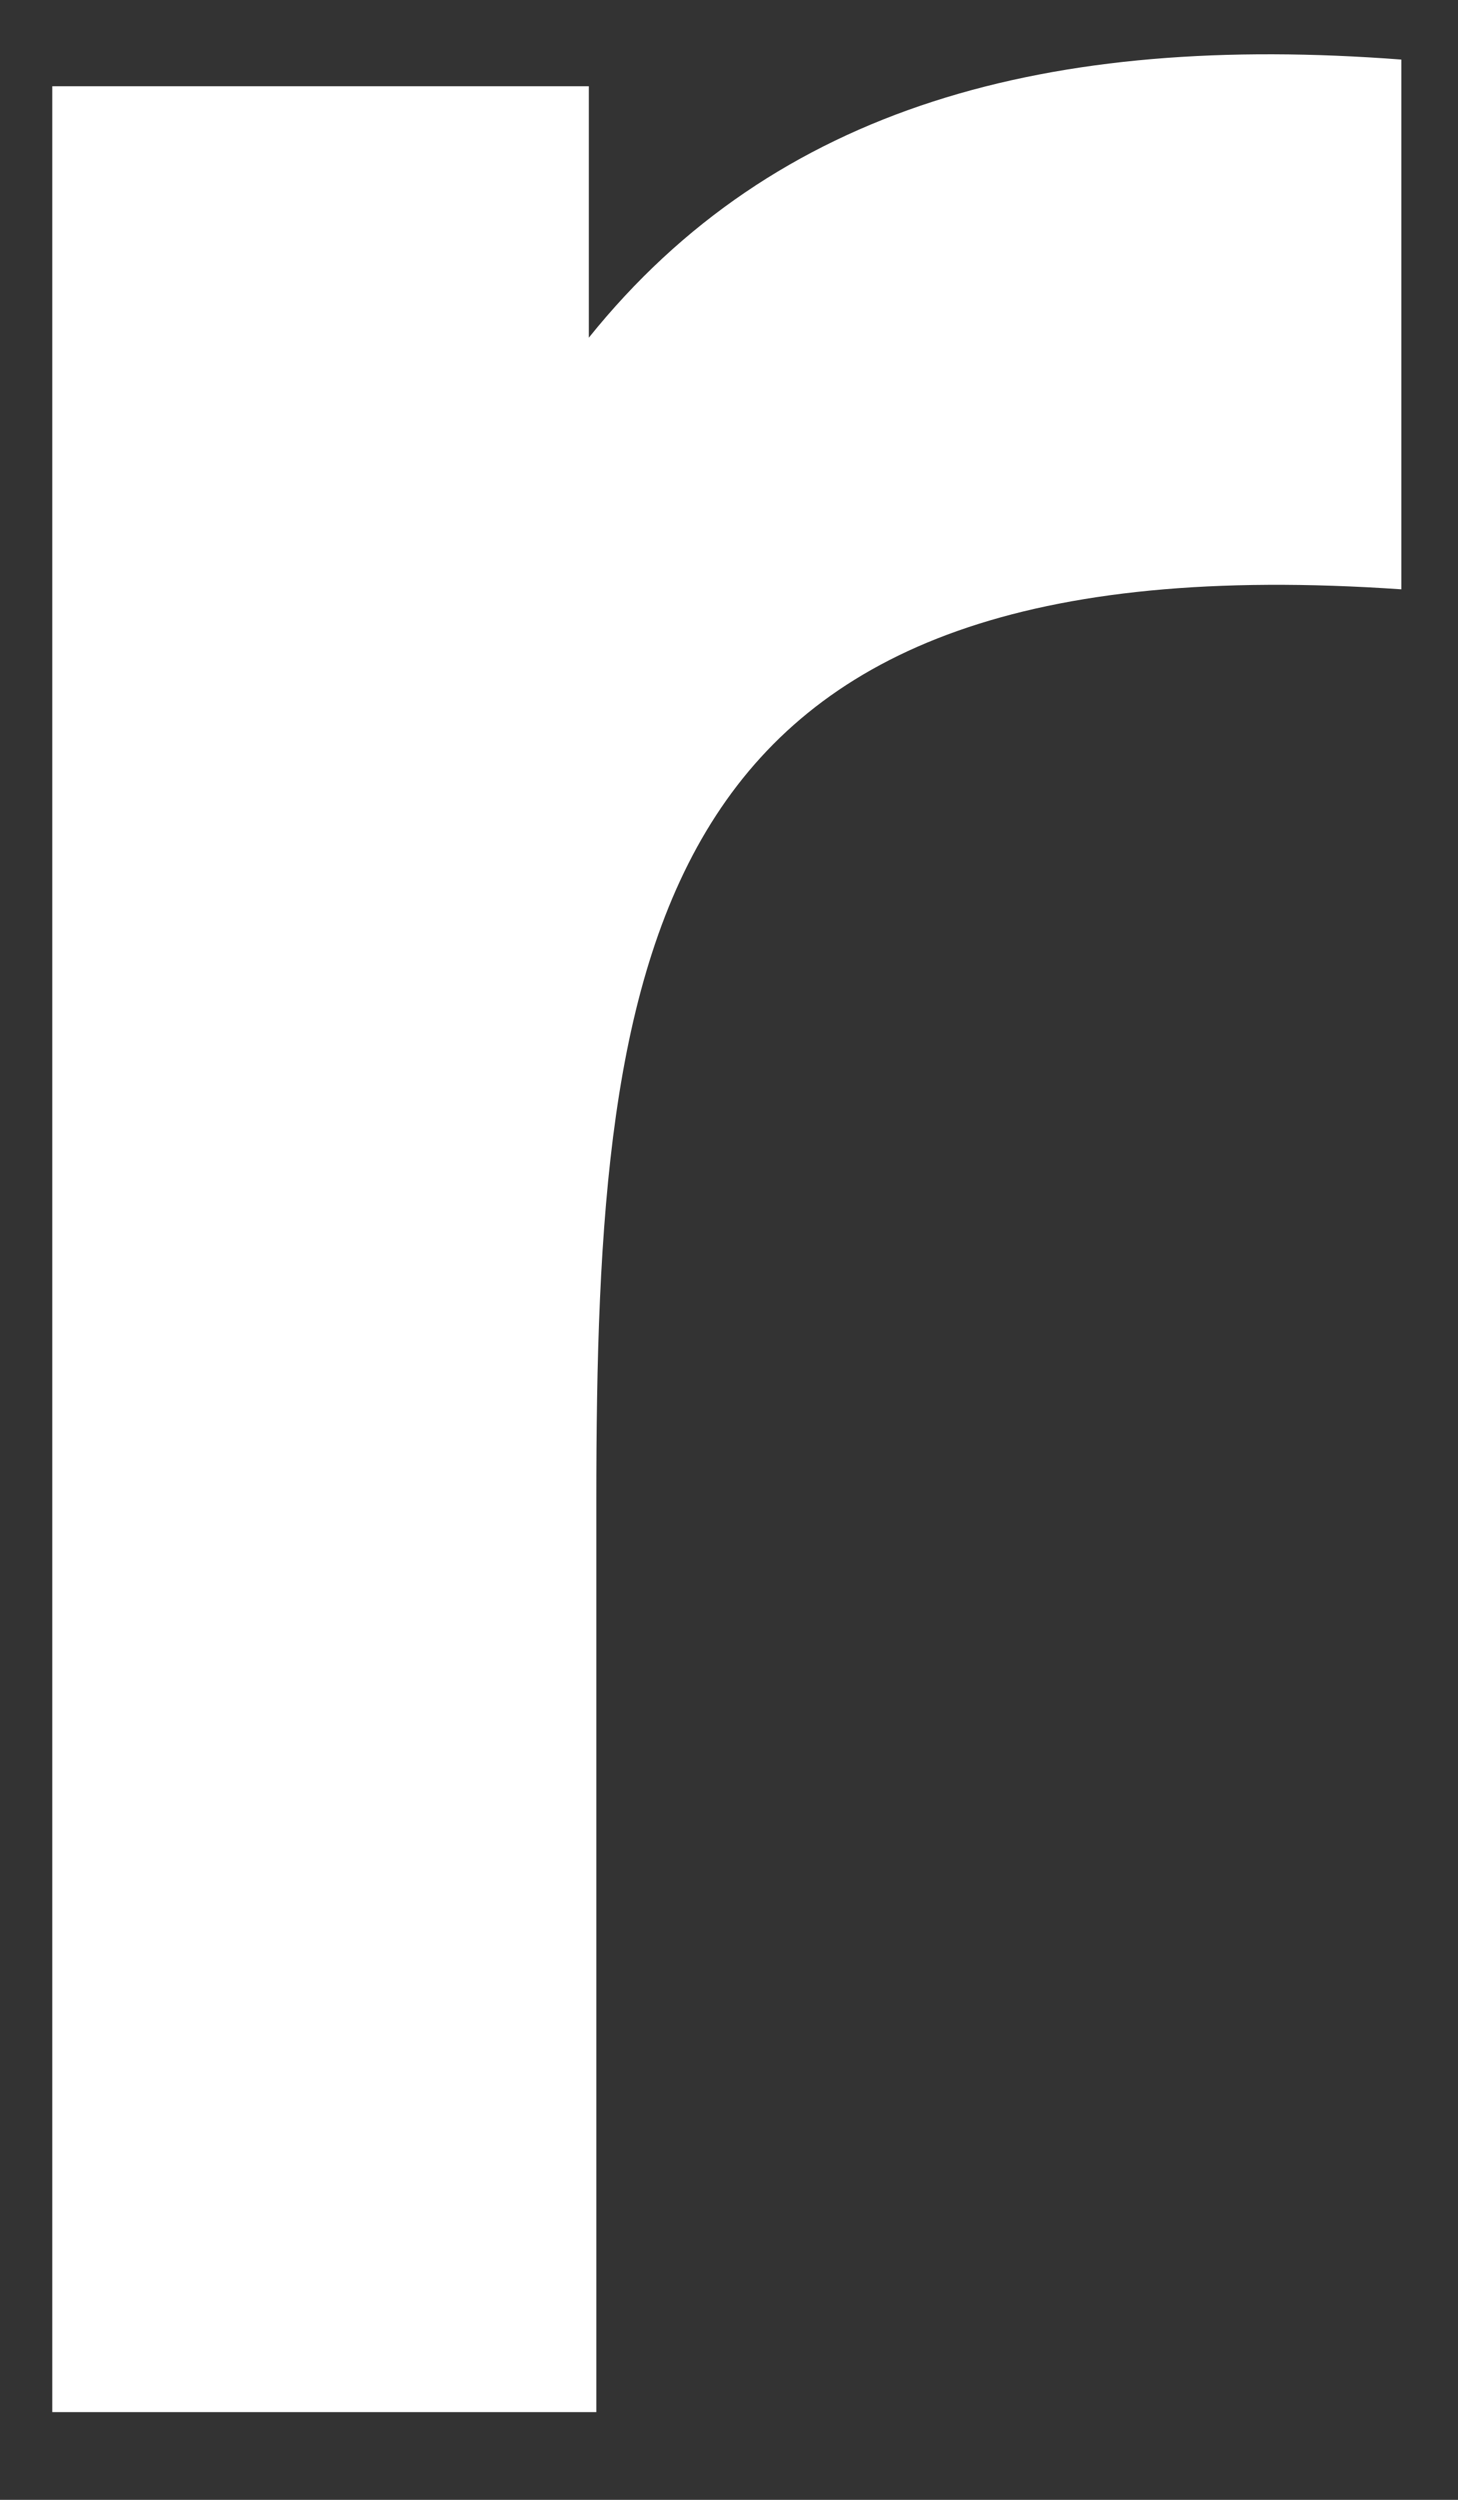
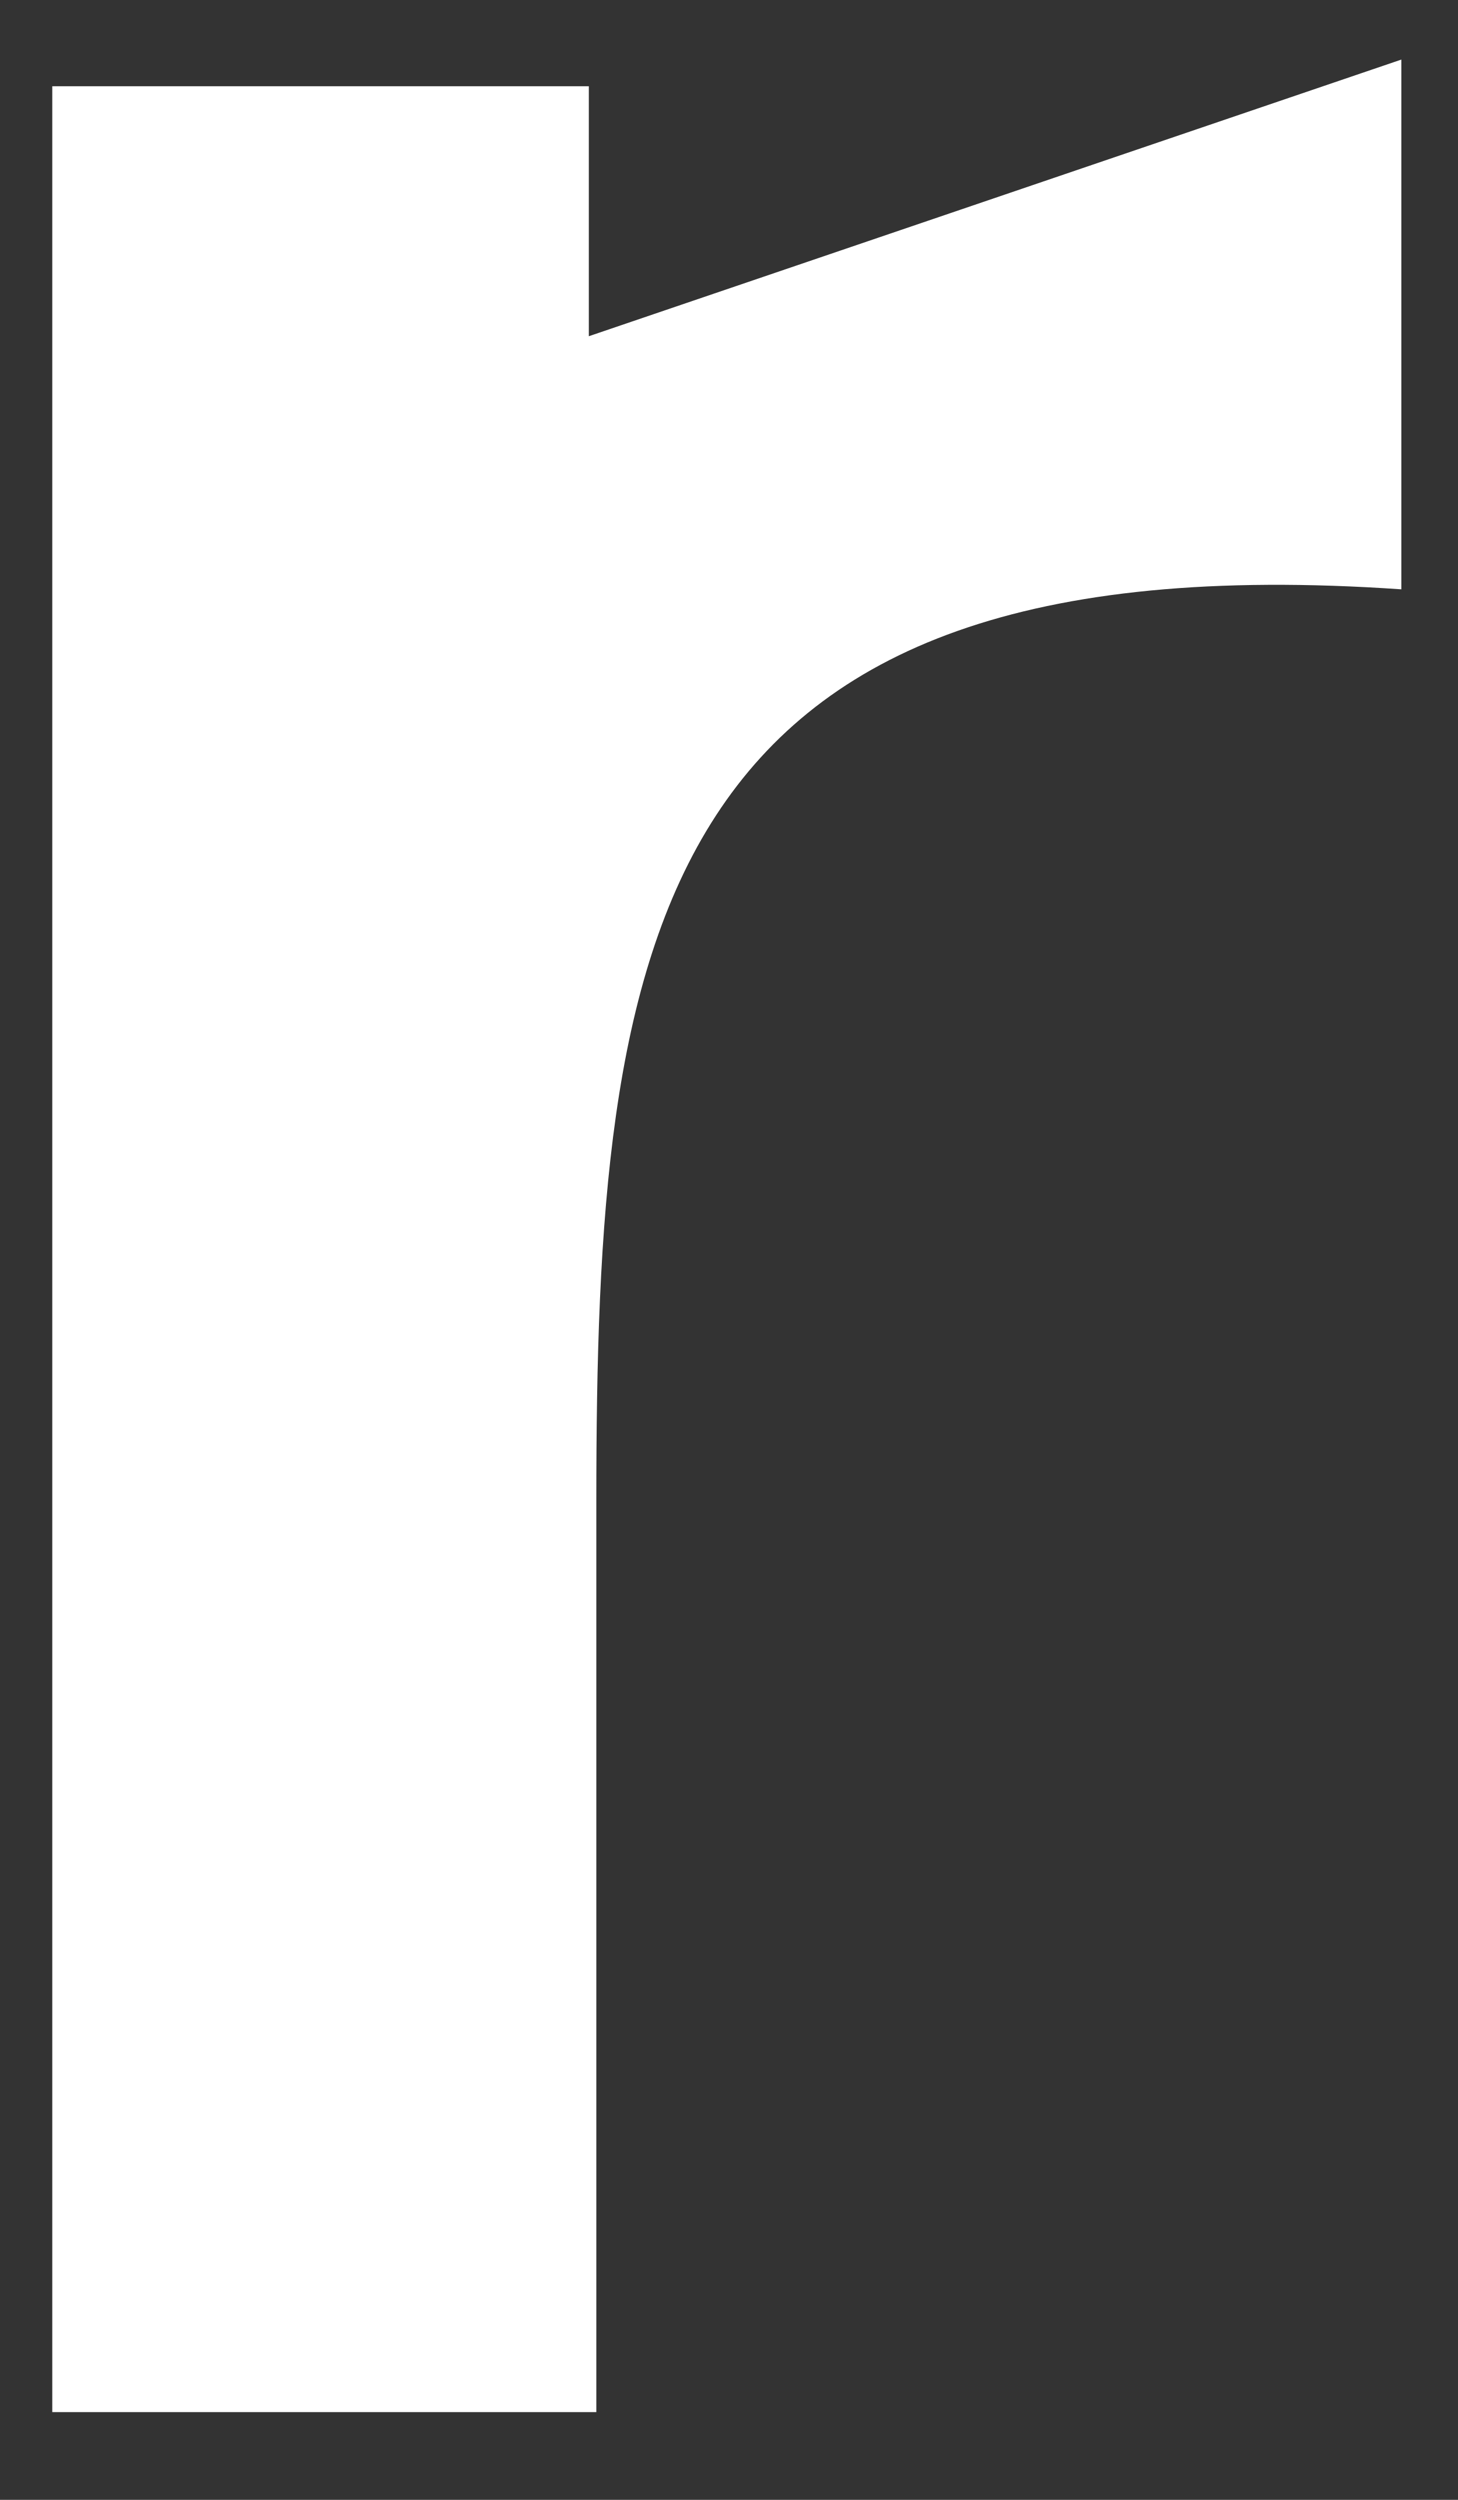
<svg xmlns="http://www.w3.org/2000/svg" width="7" height="12" viewBox="0 0 7 12" fill="none">
  <rect x="0" y="0" width="7" height="12" fill="#333333" stroke="none" />
-   <path d="M2.827 1.614V0.414H0.251V11.579H2.863V7.207C2.863 4.514 3.107 2.579 6.728 2.829V0.286C5.039 0.157 3.722 0.507 2.827 1.621" fill="white" />
+   <path d="M2.827 1.614V0.414H0.251V11.579H2.863V7.207C2.863 4.514 3.107 2.579 6.728 2.829V0.286" fill="white" />
</svg>